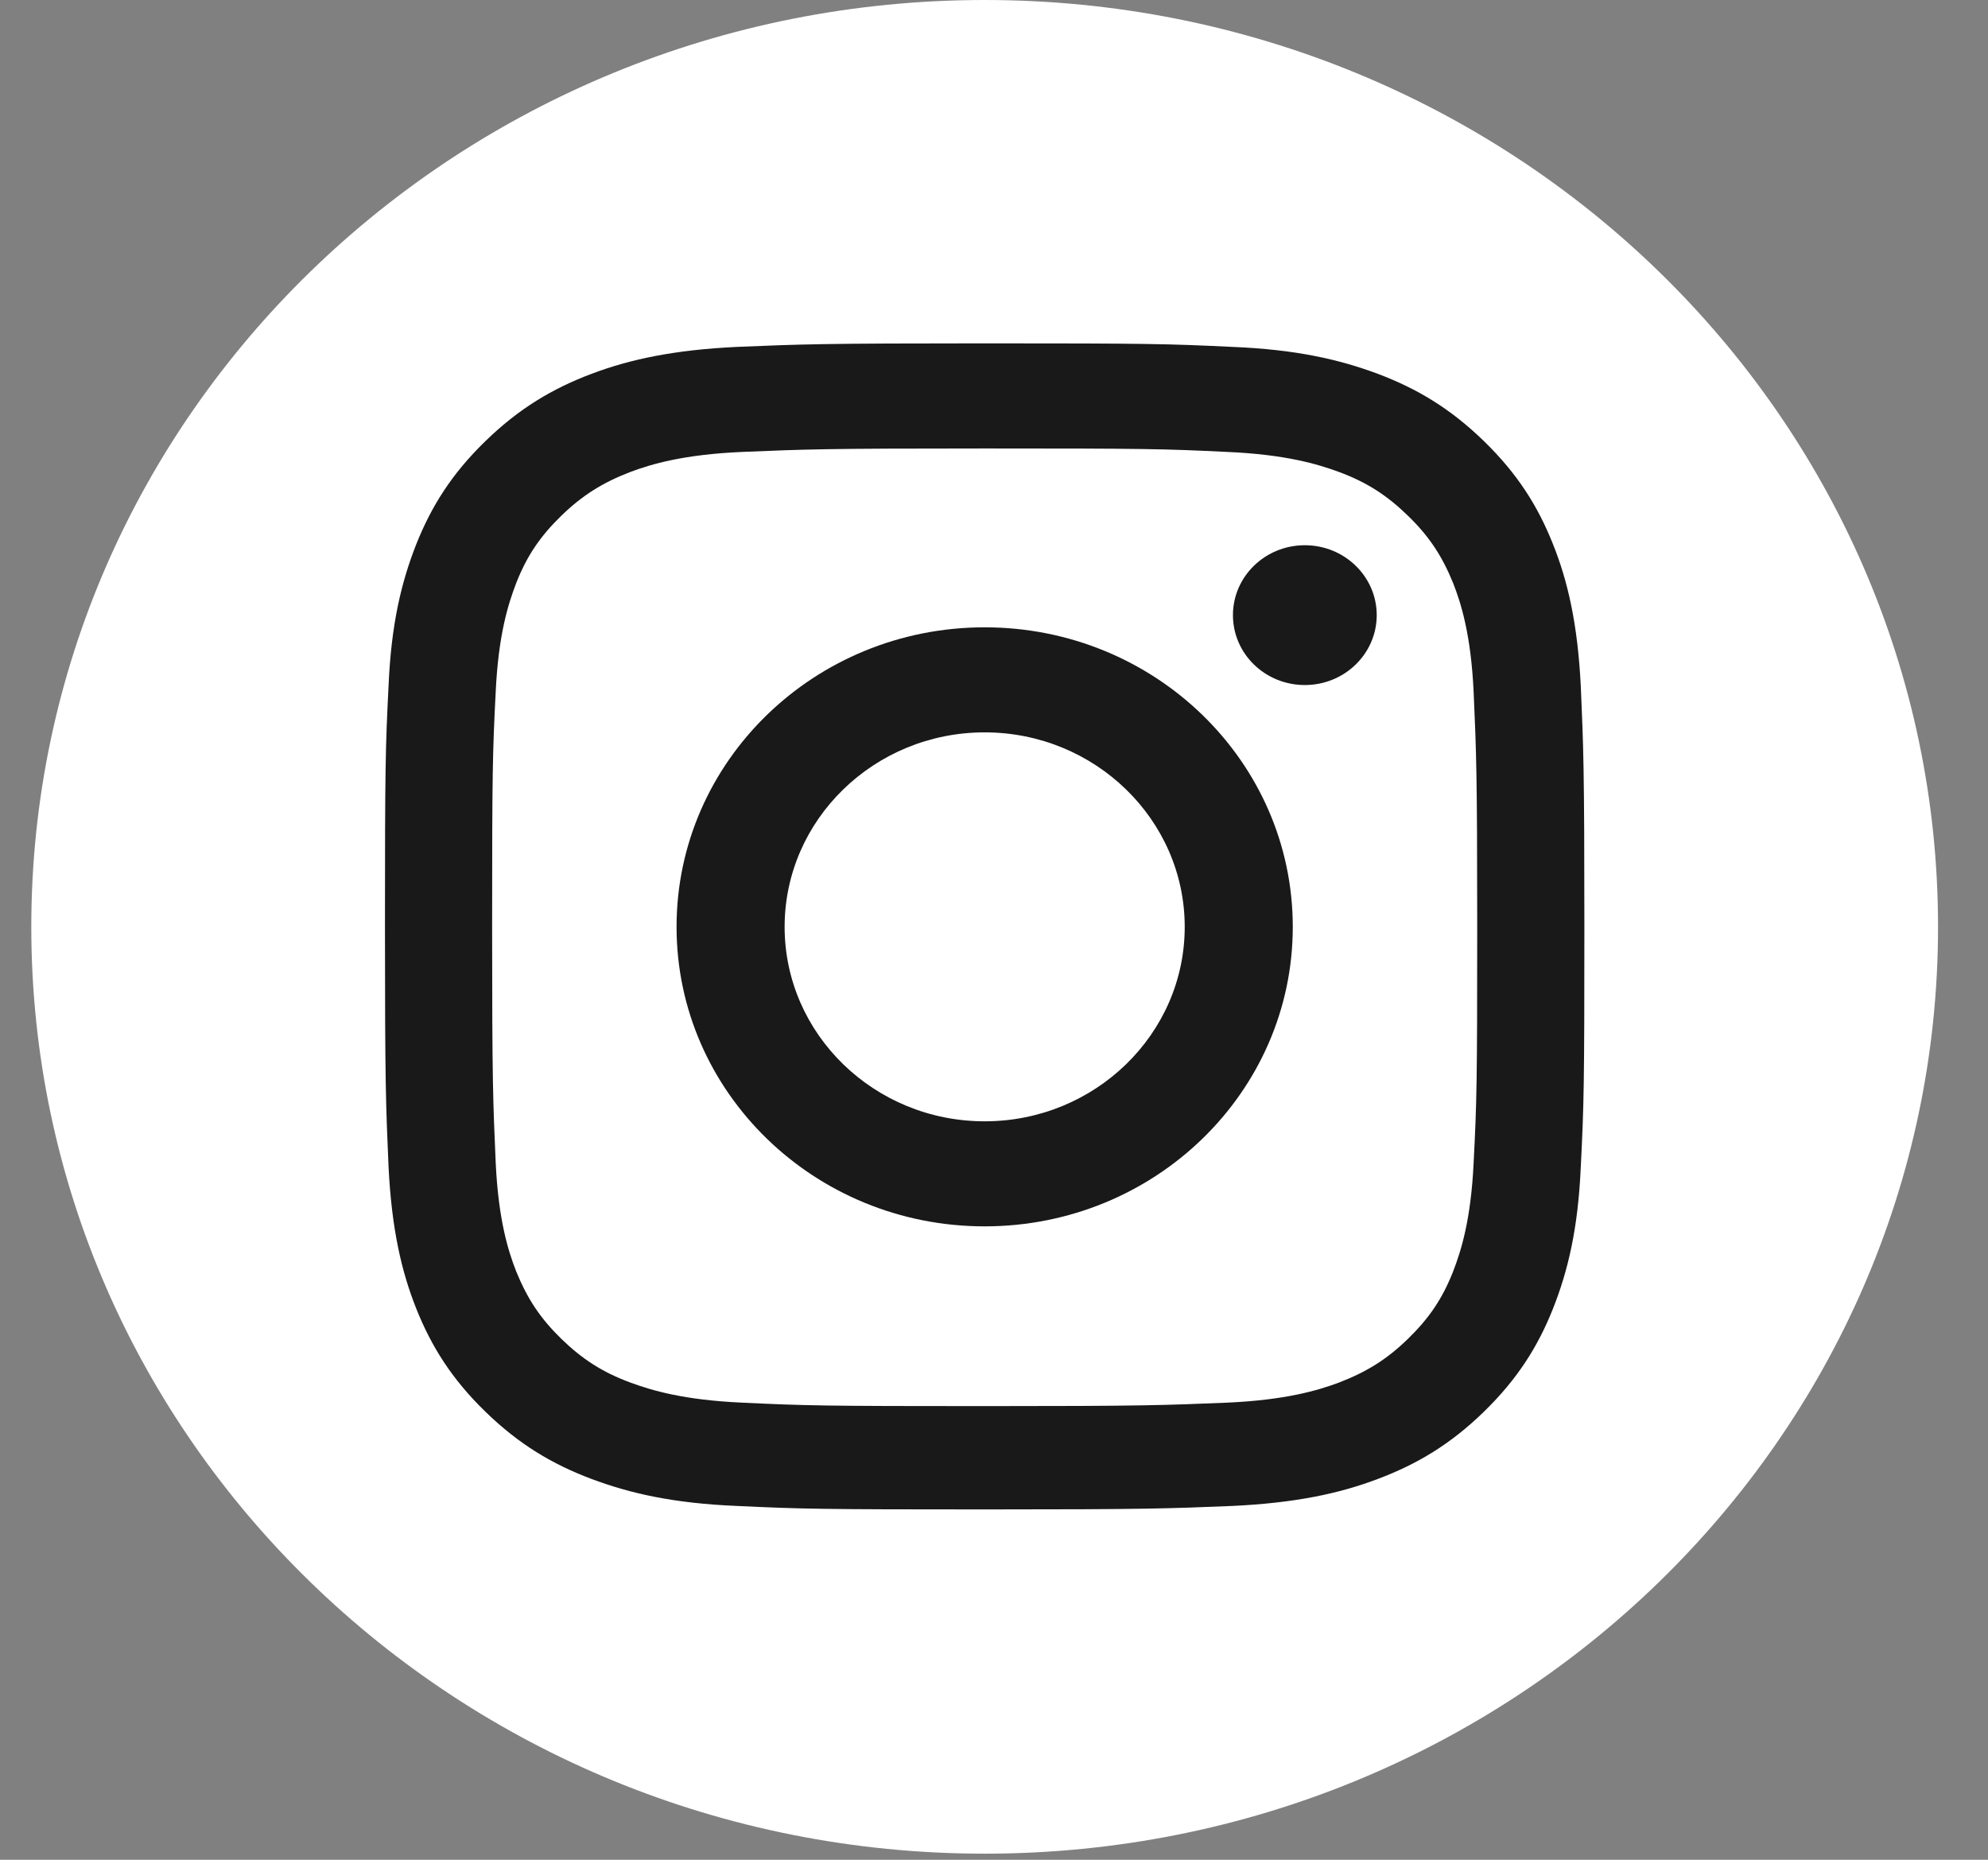
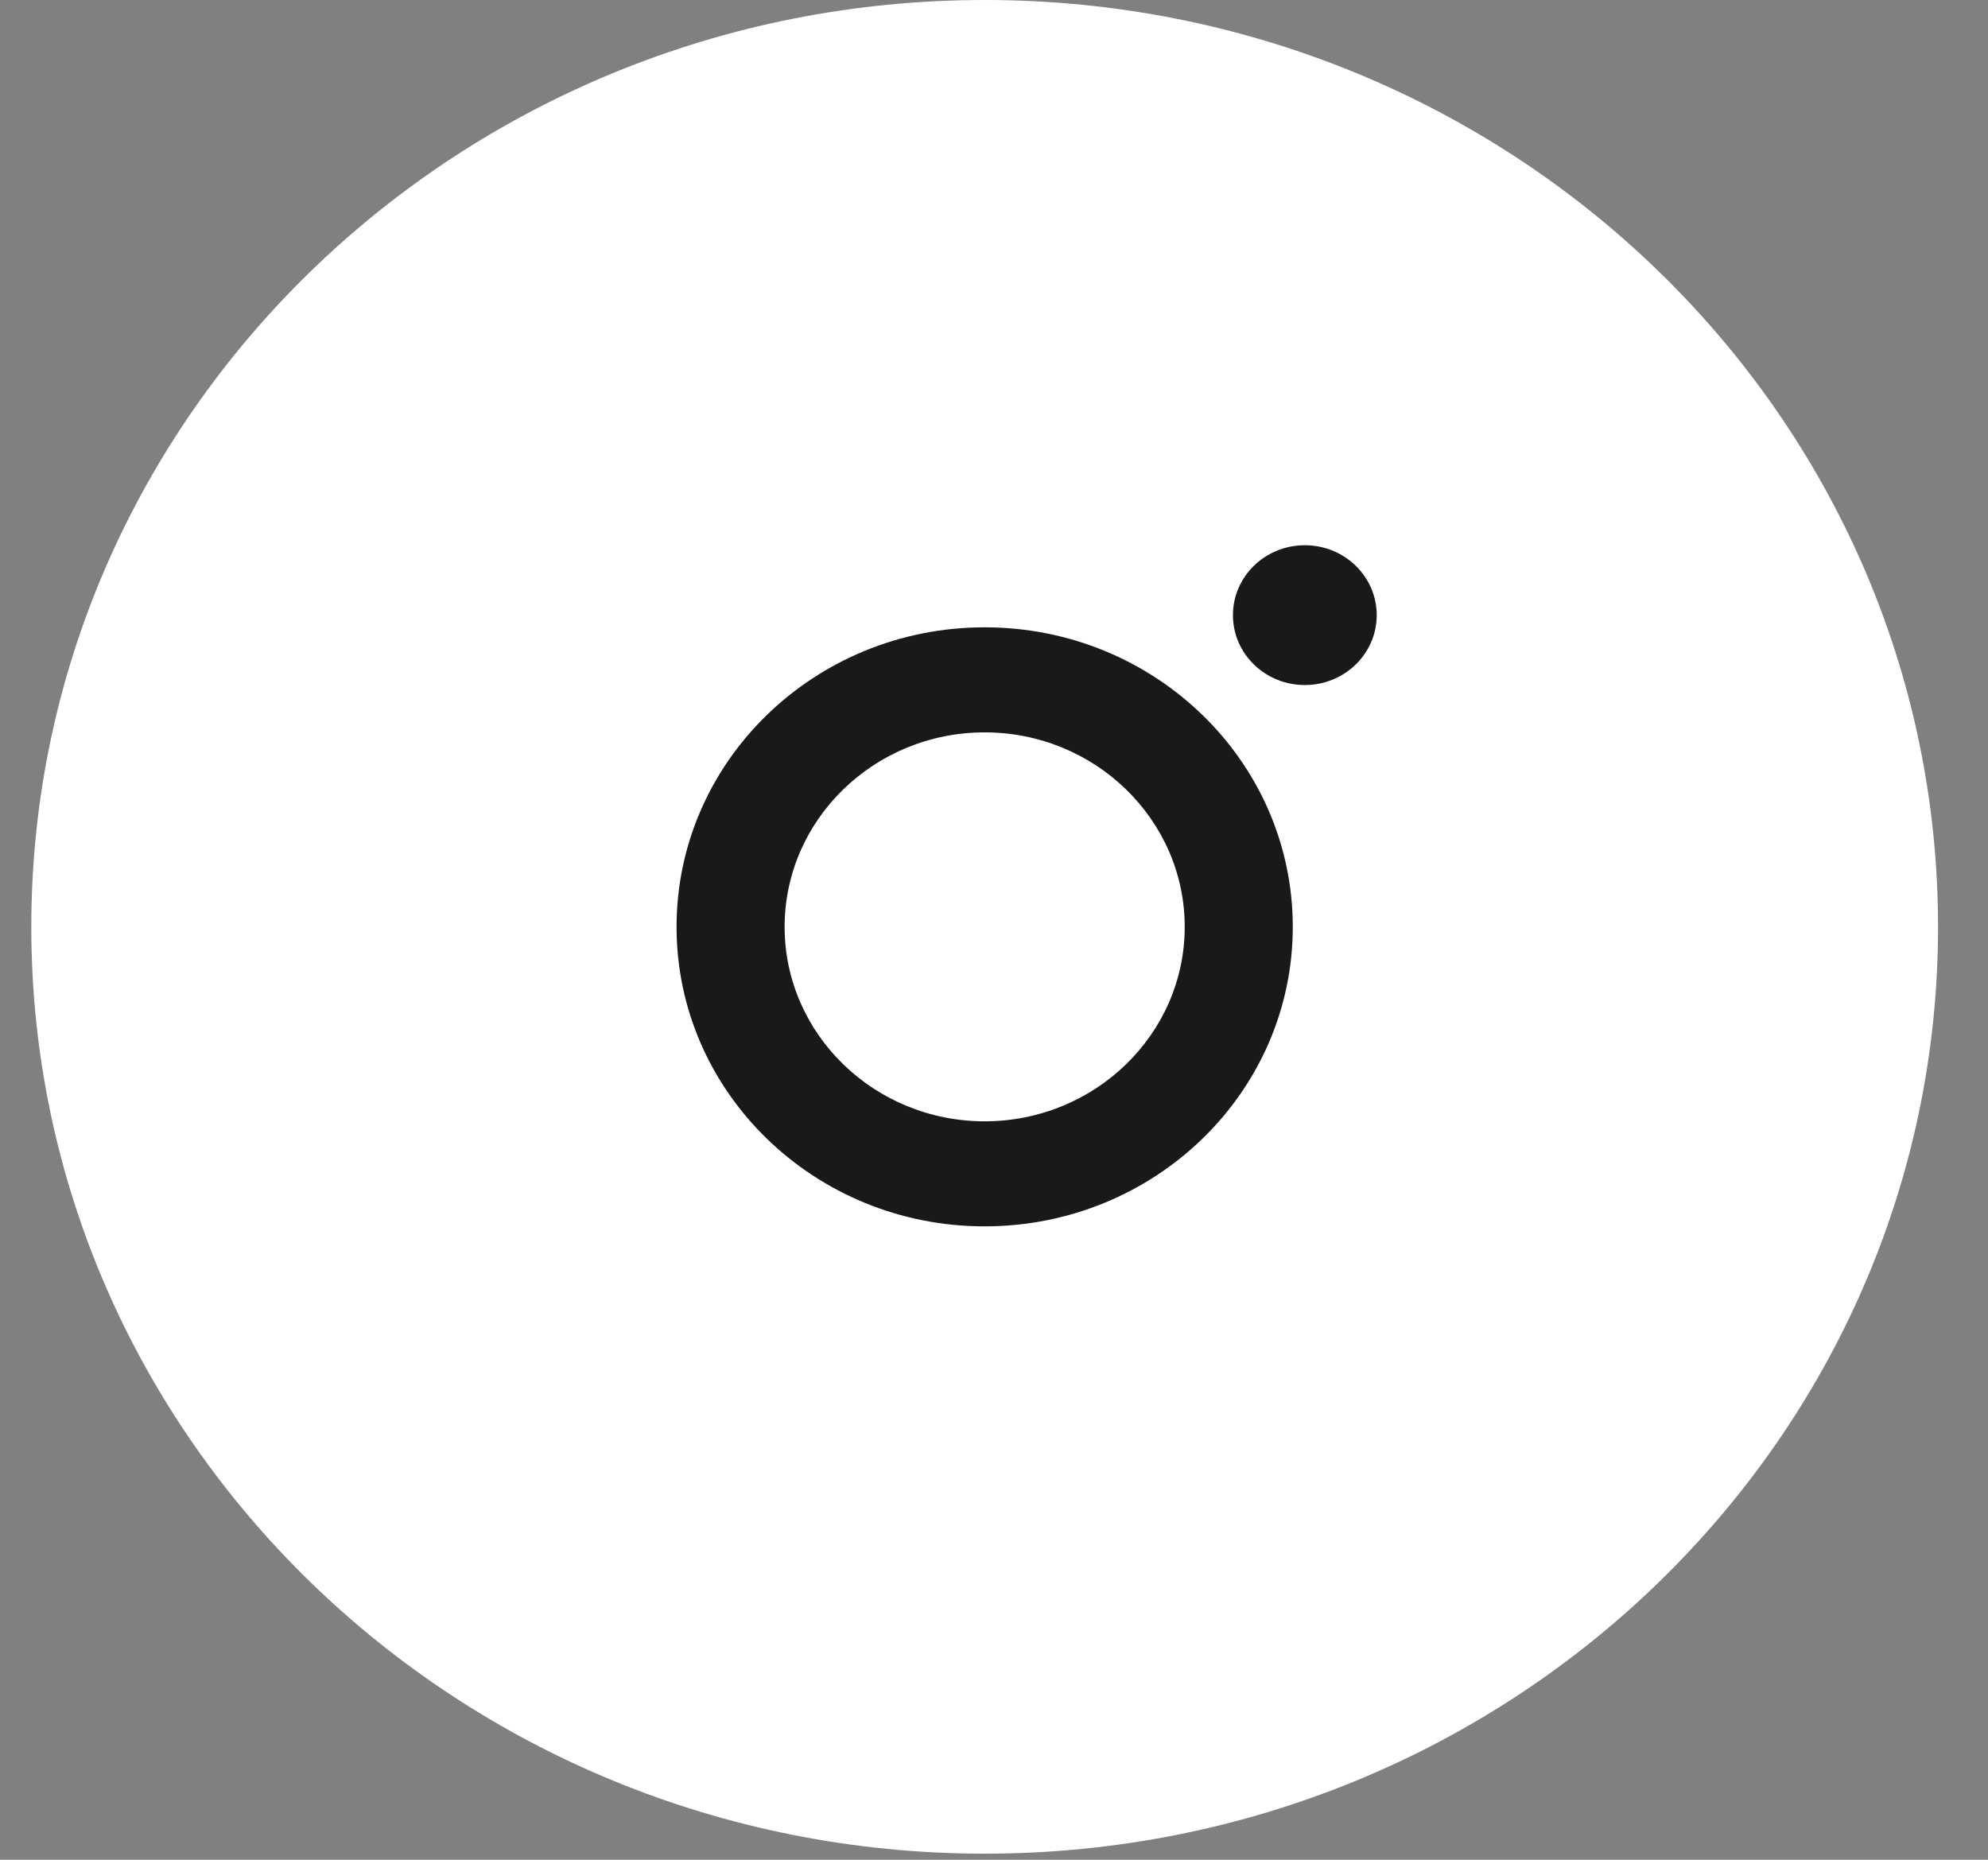
<svg xmlns="http://www.w3.org/2000/svg" width="31" height="29" viewBox="0 0 31 29" fill="none">
  <rect x="0" y="0" width="31" height="29" fill="#808080" stroke="none" />
  <path d="M15.354 28.905C23.565 28.905 30.221 22.435 30.221 14.453C30.221 6.471 23.565 0 15.354 0C7.144 0 0.488 6.471 0.488 14.453C0.488 22.435 7.144 28.905 15.354 28.905Z" fill="white" />
-   <path d="M15.354 6.993C17.854 6.993 18.147 6.999 19.135 7.047C20.047 7.087 20.542 7.236 20.876 7.358C21.315 7.521 21.628 7.724 21.955 8.042C22.283 8.36 22.485 8.665 22.659 9.091C22.784 9.409 22.937 9.897 22.979 10.784C23.021 11.745 23.035 12.029 23.035 14.459C23.035 16.89 23.028 17.174 22.979 18.135C22.937 19.022 22.784 19.503 22.659 19.827C22.491 20.254 22.283 20.558 21.955 20.877C21.628 21.195 21.315 21.391 20.876 21.56C20.549 21.682 20.047 21.831 19.135 21.872C18.147 21.912 17.854 21.926 15.354 21.926C12.855 21.926 12.562 21.919 11.573 21.872C10.661 21.831 10.167 21.682 9.833 21.56C9.394 21.398 9.081 21.195 8.753 20.877C8.426 20.558 8.224 20.254 8.05 19.827C7.925 19.509 7.772 19.022 7.73 18.135C7.688 17.174 7.674 16.89 7.674 14.459C7.674 12.029 7.681 11.745 7.73 10.784C7.772 9.897 7.925 9.416 8.05 9.091C8.217 8.665 8.426 8.36 8.753 8.042C9.081 7.724 9.394 7.527 9.833 7.358C10.16 7.236 10.661 7.087 11.573 7.047C12.562 7.006 12.855 6.993 15.354 6.993ZM15.354 5.354C12.813 5.354 12.492 5.368 11.497 5.409C10.501 5.456 9.819 5.605 9.227 5.828C8.614 6.059 8.092 6.37 7.57 6.878C7.047 7.385 6.727 7.893 6.49 8.489C6.261 9.071 6.1 9.728 6.059 10.695C6.01 11.664 6.003 11.975 6.003 14.446C6.003 16.917 6.017 17.228 6.059 18.196C6.107 19.164 6.261 19.827 6.49 20.403C6.727 20.998 7.047 21.506 7.57 22.014C8.092 22.522 8.614 22.833 9.227 23.063C9.826 23.287 10.501 23.442 11.497 23.483C12.492 23.53 12.813 23.537 15.354 23.537C17.896 23.537 18.216 23.523 19.212 23.483C20.208 23.436 20.89 23.287 21.482 23.063C22.095 22.833 22.617 22.522 23.139 22.014C23.661 21.506 23.982 20.998 24.218 20.403C24.448 19.821 24.608 19.164 24.65 18.196C24.699 17.228 24.706 16.917 24.706 14.446C24.706 11.975 24.692 11.664 24.65 10.695C24.601 9.728 24.448 9.064 24.218 8.489C23.982 7.893 23.661 7.385 23.139 6.878C22.617 6.37 22.095 6.059 21.482 5.828C20.883 5.605 20.208 5.449 19.212 5.409C18.216 5.361 17.896 5.354 15.354 5.354Z" fill="#191919" />
  <path d="M15.354 9.782C12.701 9.782 10.55 11.873 10.55 14.453C10.55 17.032 12.701 19.123 15.354 19.123C18.007 19.123 20.159 17.032 20.159 14.453C20.159 11.873 18.007 9.782 15.354 9.782ZM15.354 17.485C13.634 17.485 12.235 16.125 12.235 14.453C12.235 12.781 13.634 11.42 15.354 11.42C17.074 11.42 18.474 12.781 18.474 14.453C18.474 16.125 17.074 17.485 15.354 17.485Z" fill="#191919" />
  <path d="M20.347 10.682C20.966 10.682 21.468 10.194 21.468 9.592C21.468 8.99 20.966 8.502 20.347 8.502C19.727 8.502 19.226 8.99 19.226 9.592C19.226 10.194 19.727 10.682 20.347 10.682Z" fill="#191919" />
</svg>